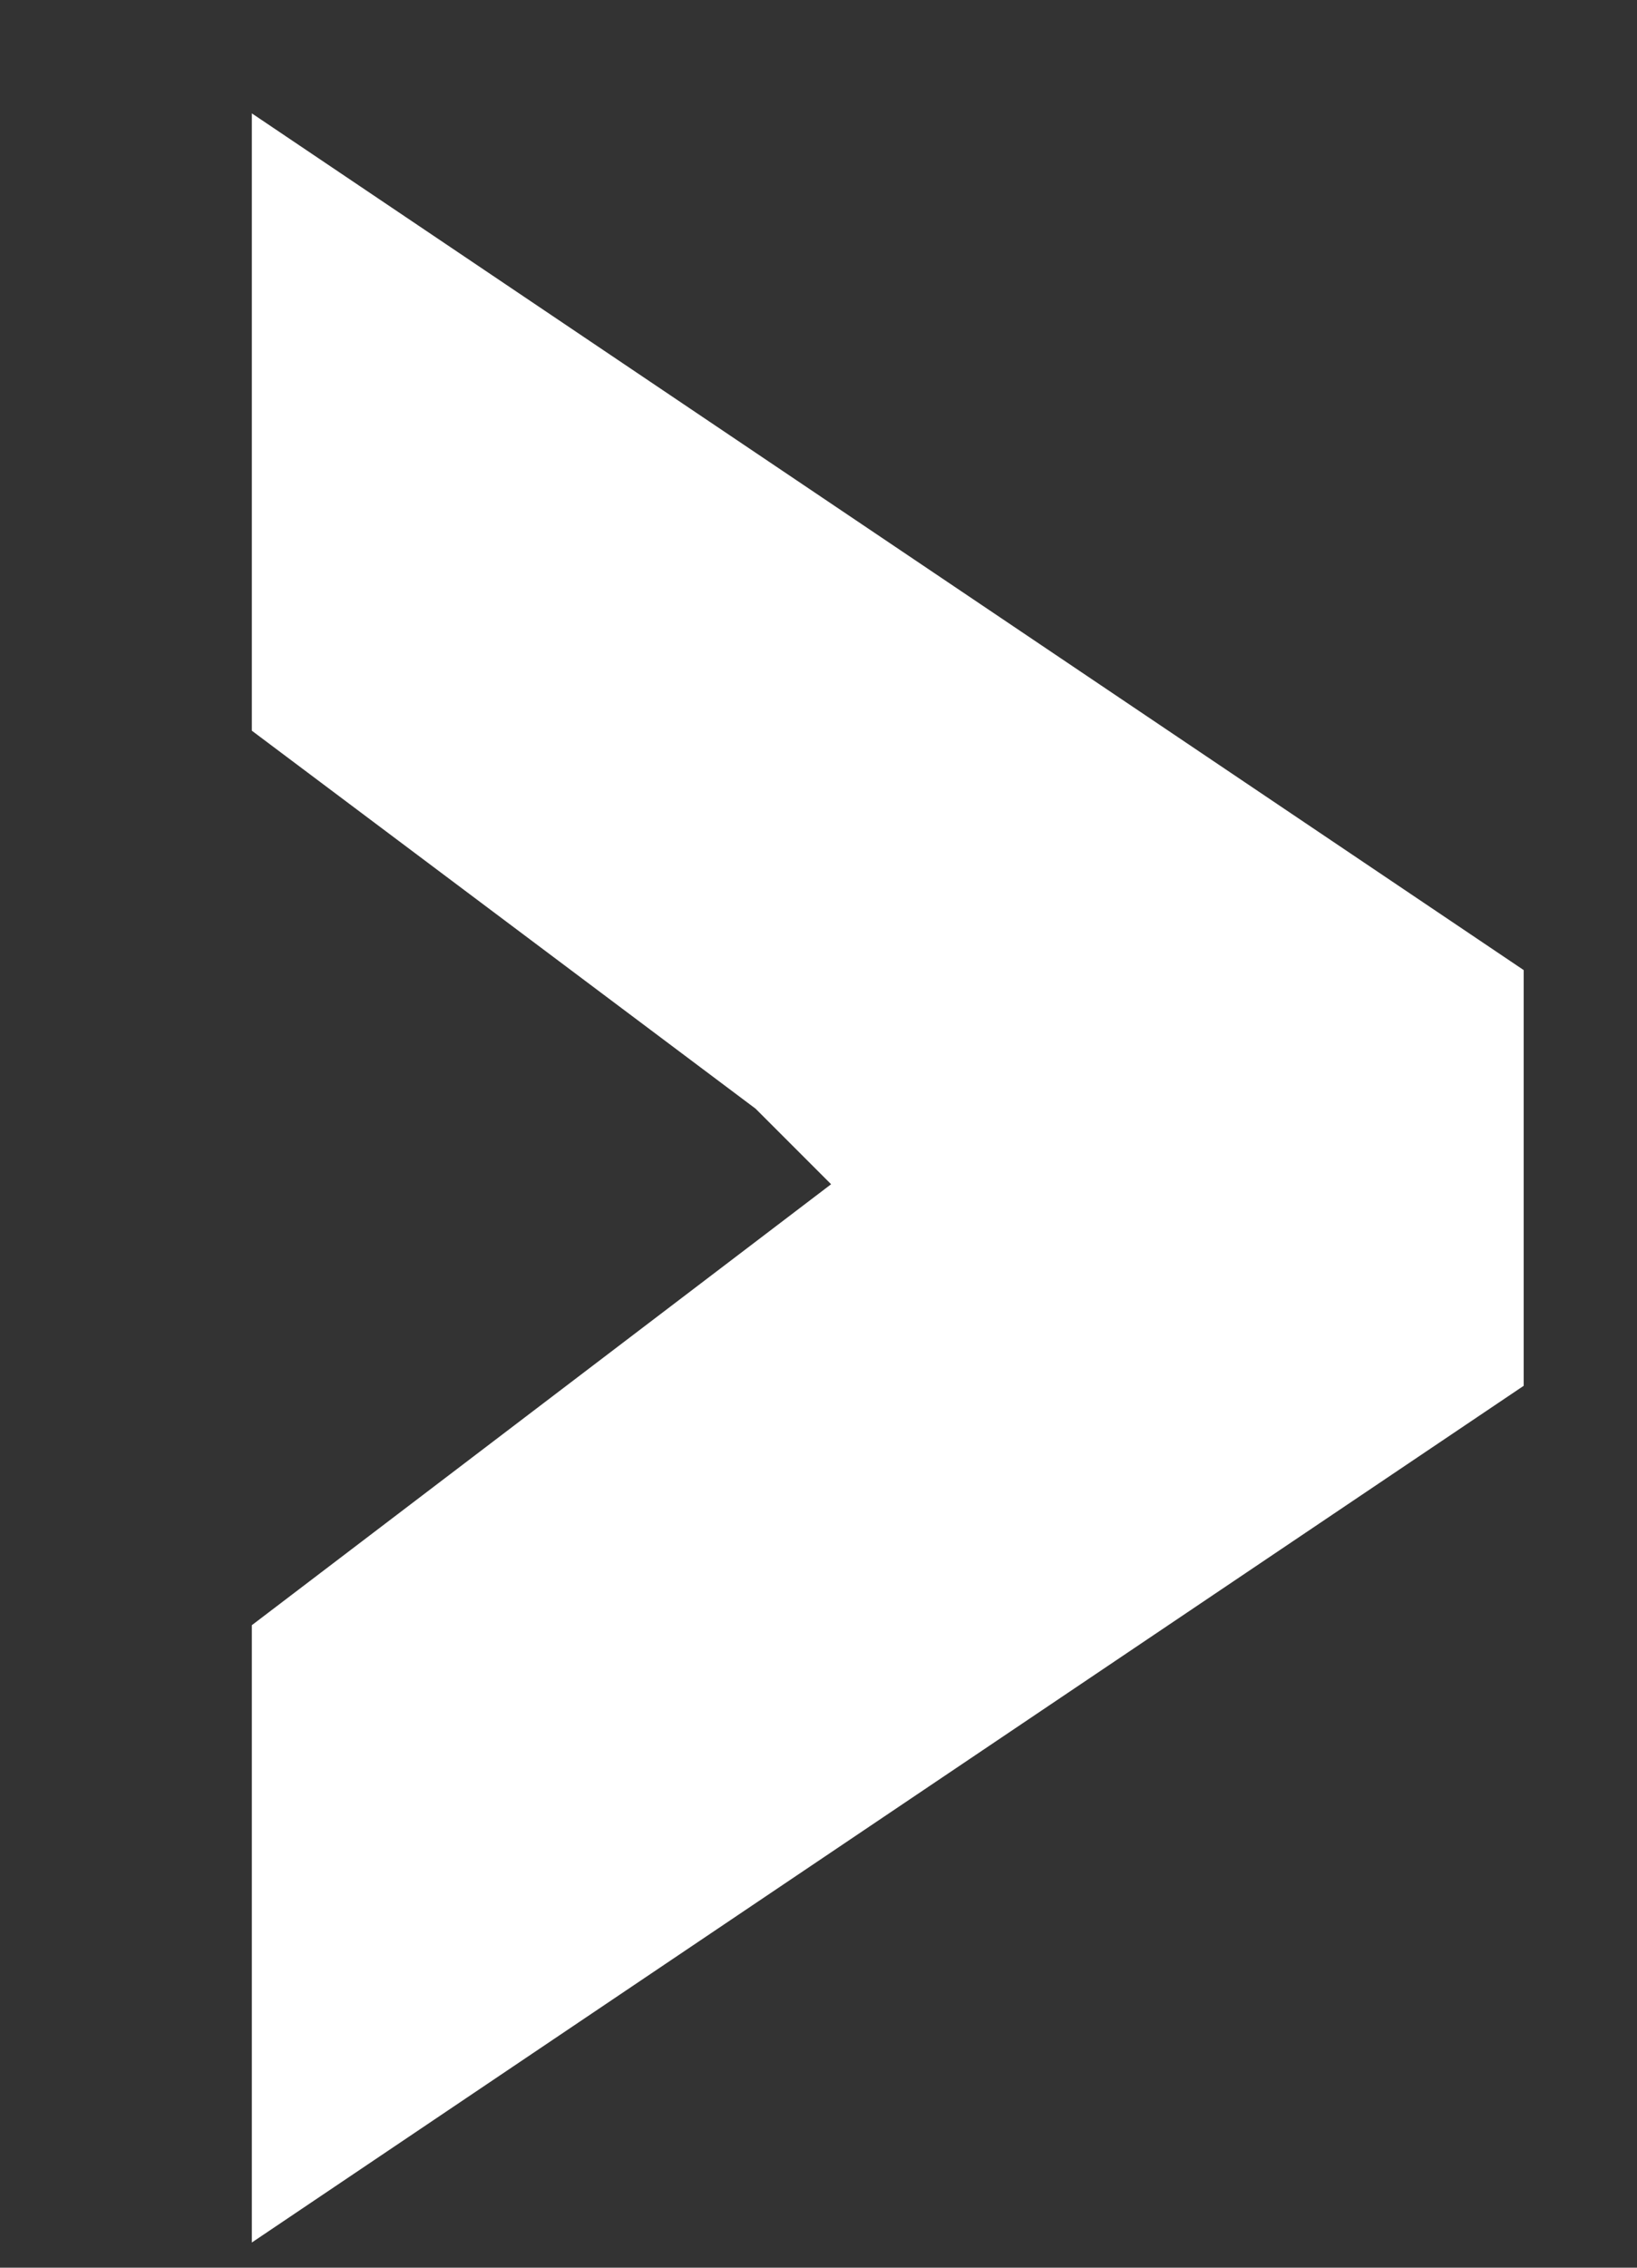
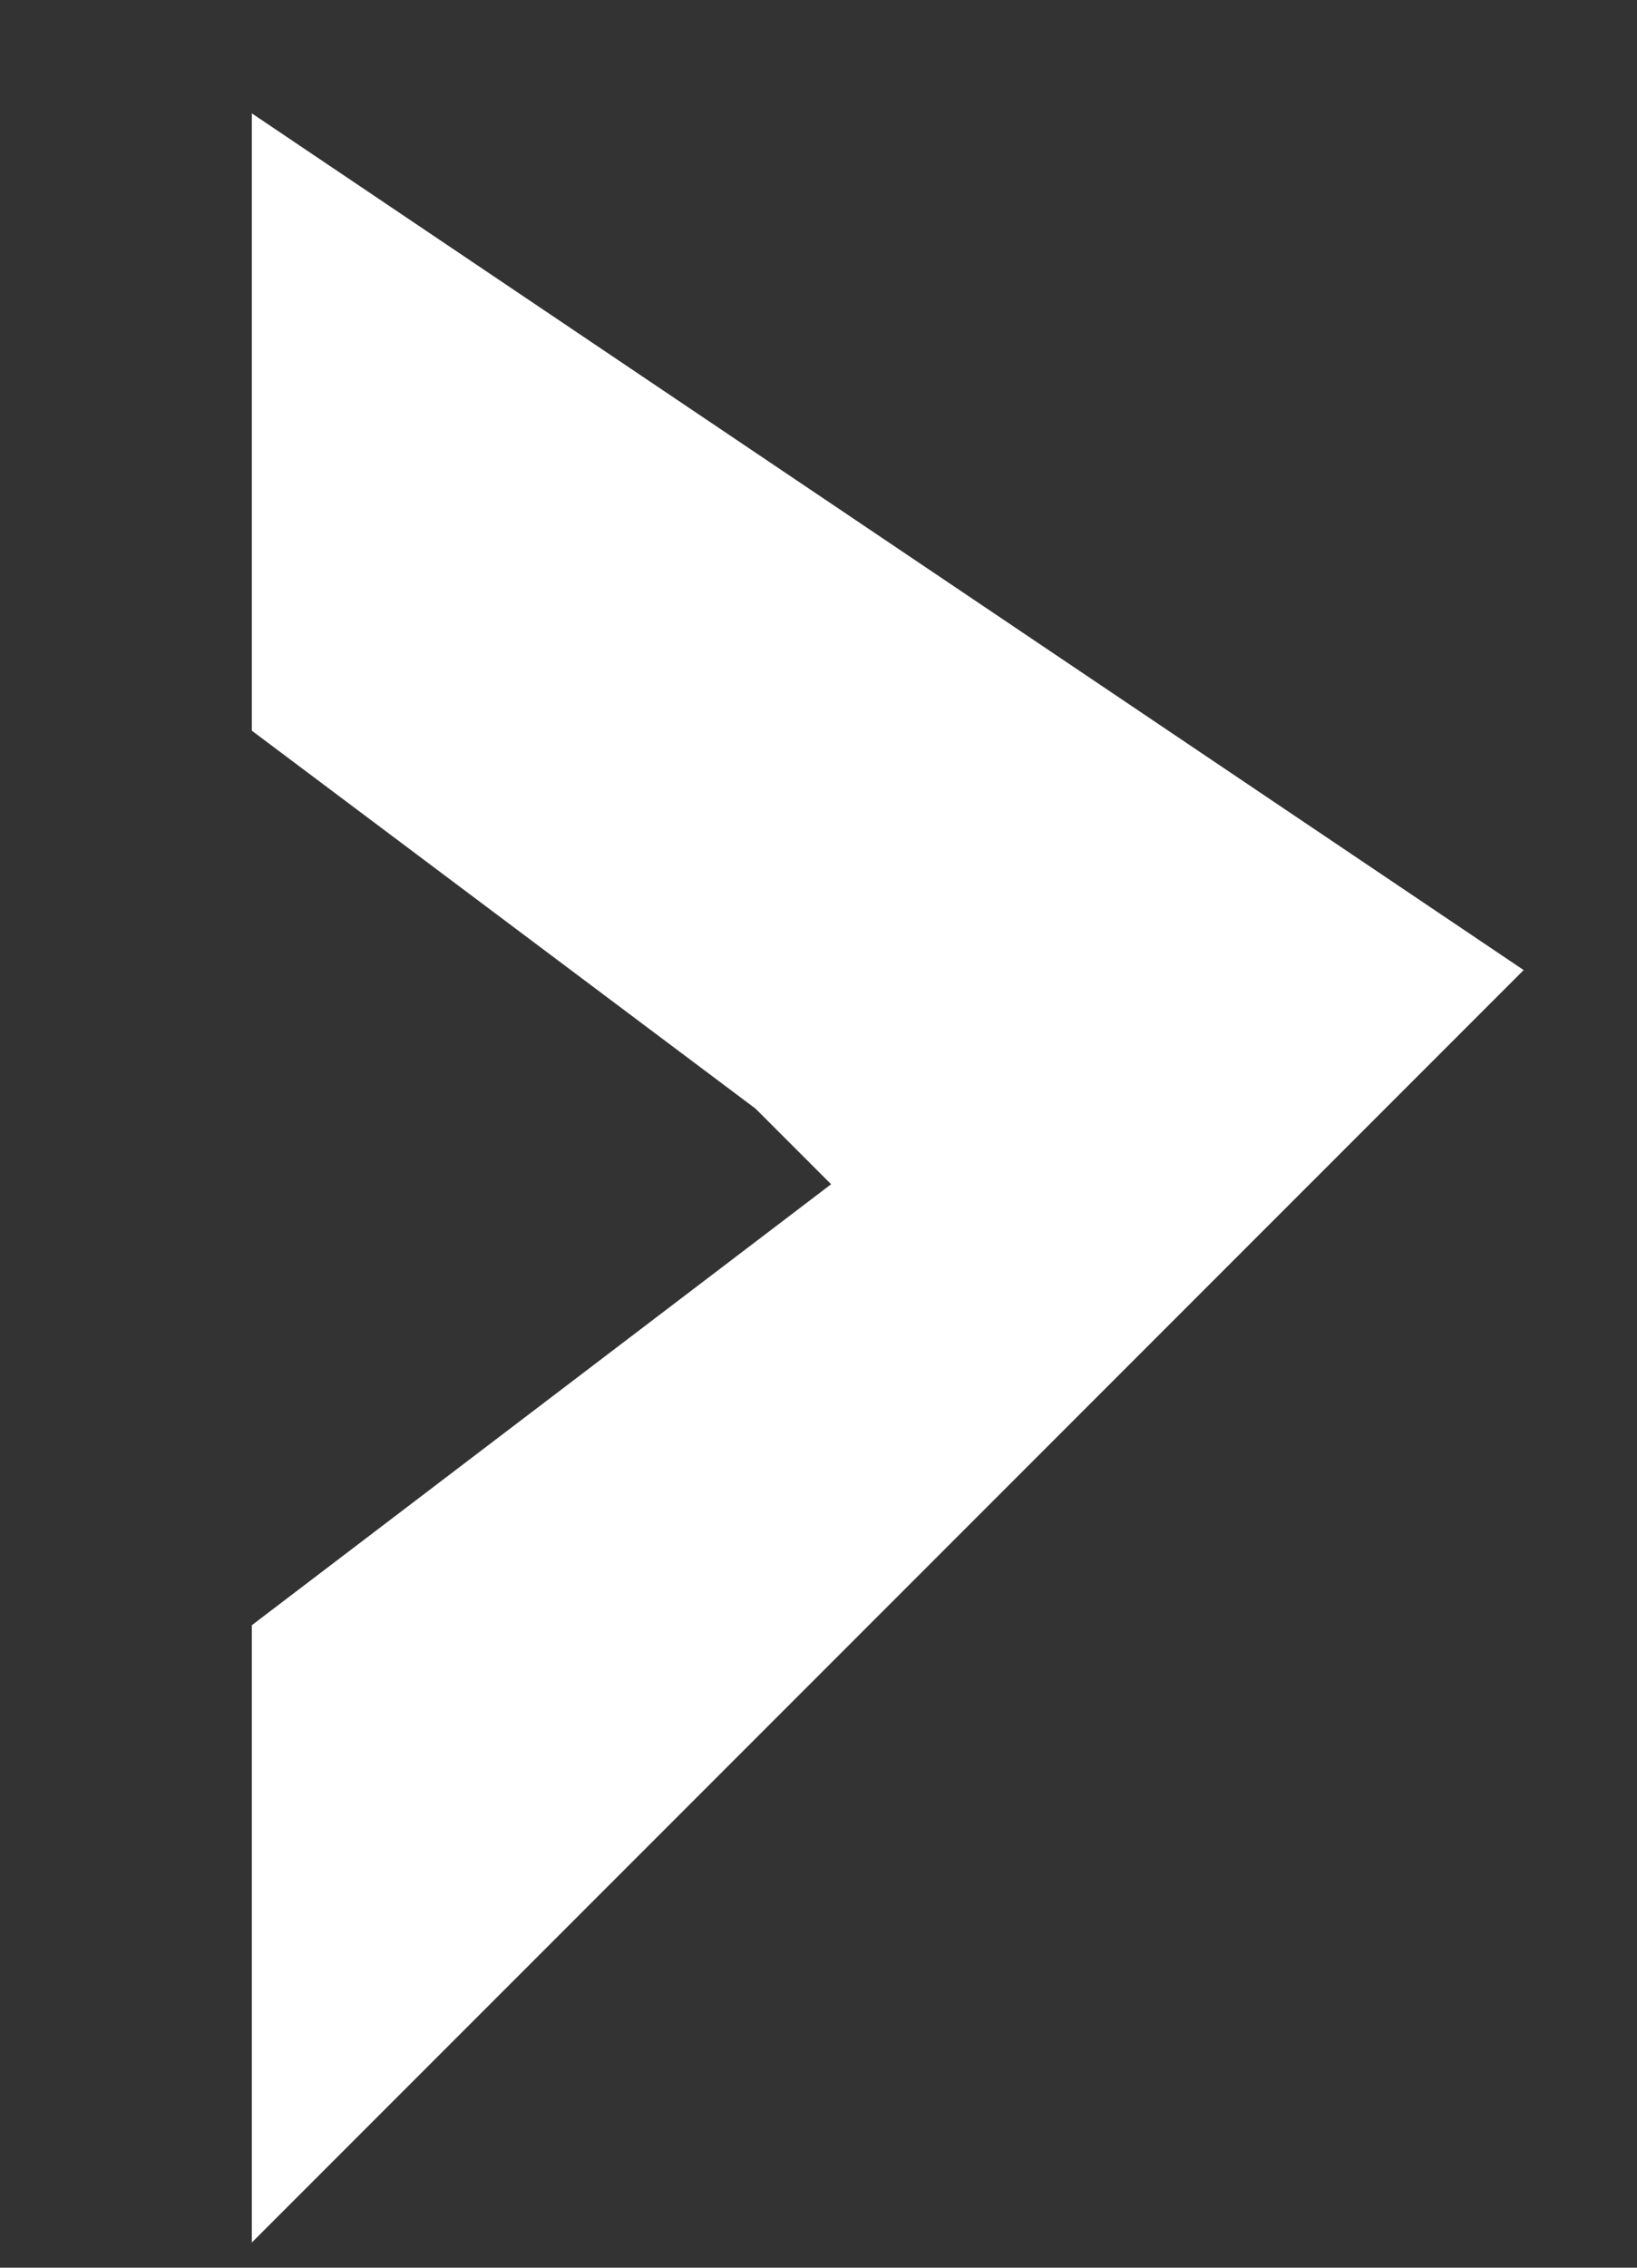
<svg xmlns="http://www.w3.org/2000/svg" id="Layer_1" viewBox="0 0 13 18">
  <rect x="0" y="0" width="13" height="18" fill="#333333" stroke="none" />
  <style>.st0{fill:#fff}</style>
-   <path class="st0" d="M2 12.9l4.6-3.5-.6-.6-4-3V.9l10.1 6.8V11L2 17.8v-4.9z" />
+   <path class="st0" d="M2 12.9l4.6-3.5-.6-.6-4-3V.9l10.1 6.8L2 17.8v-4.9z" />
</svg>